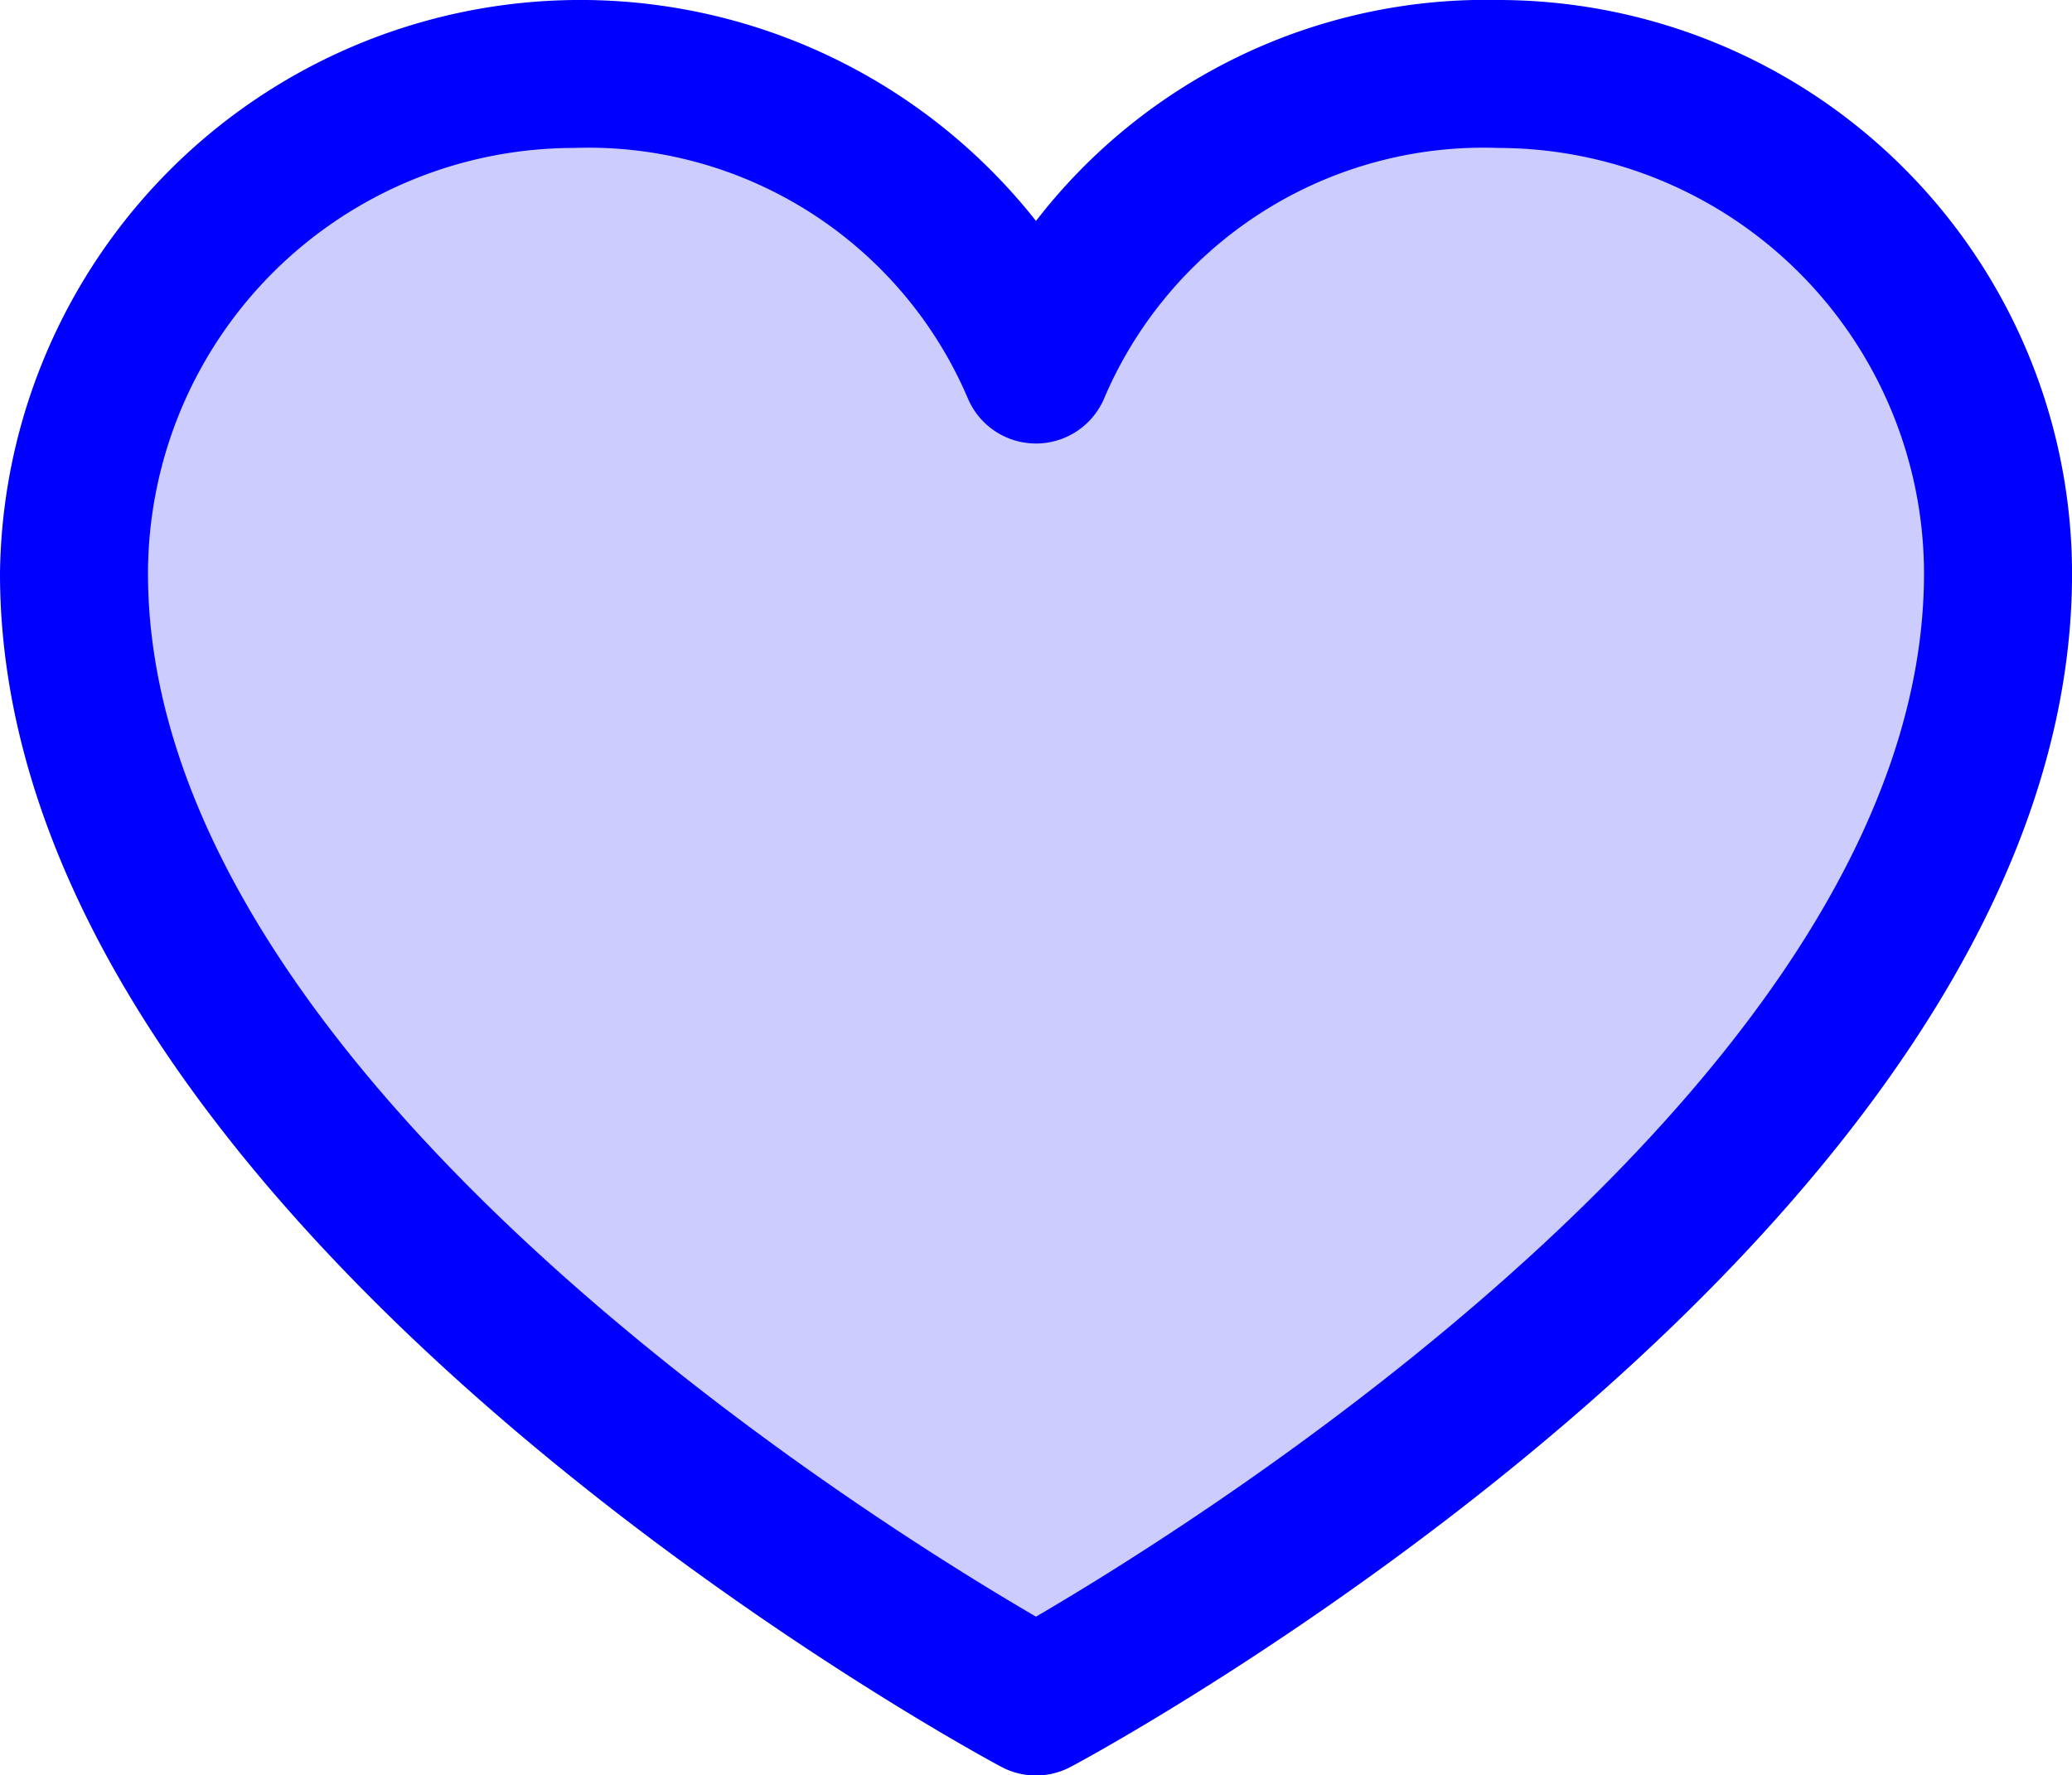
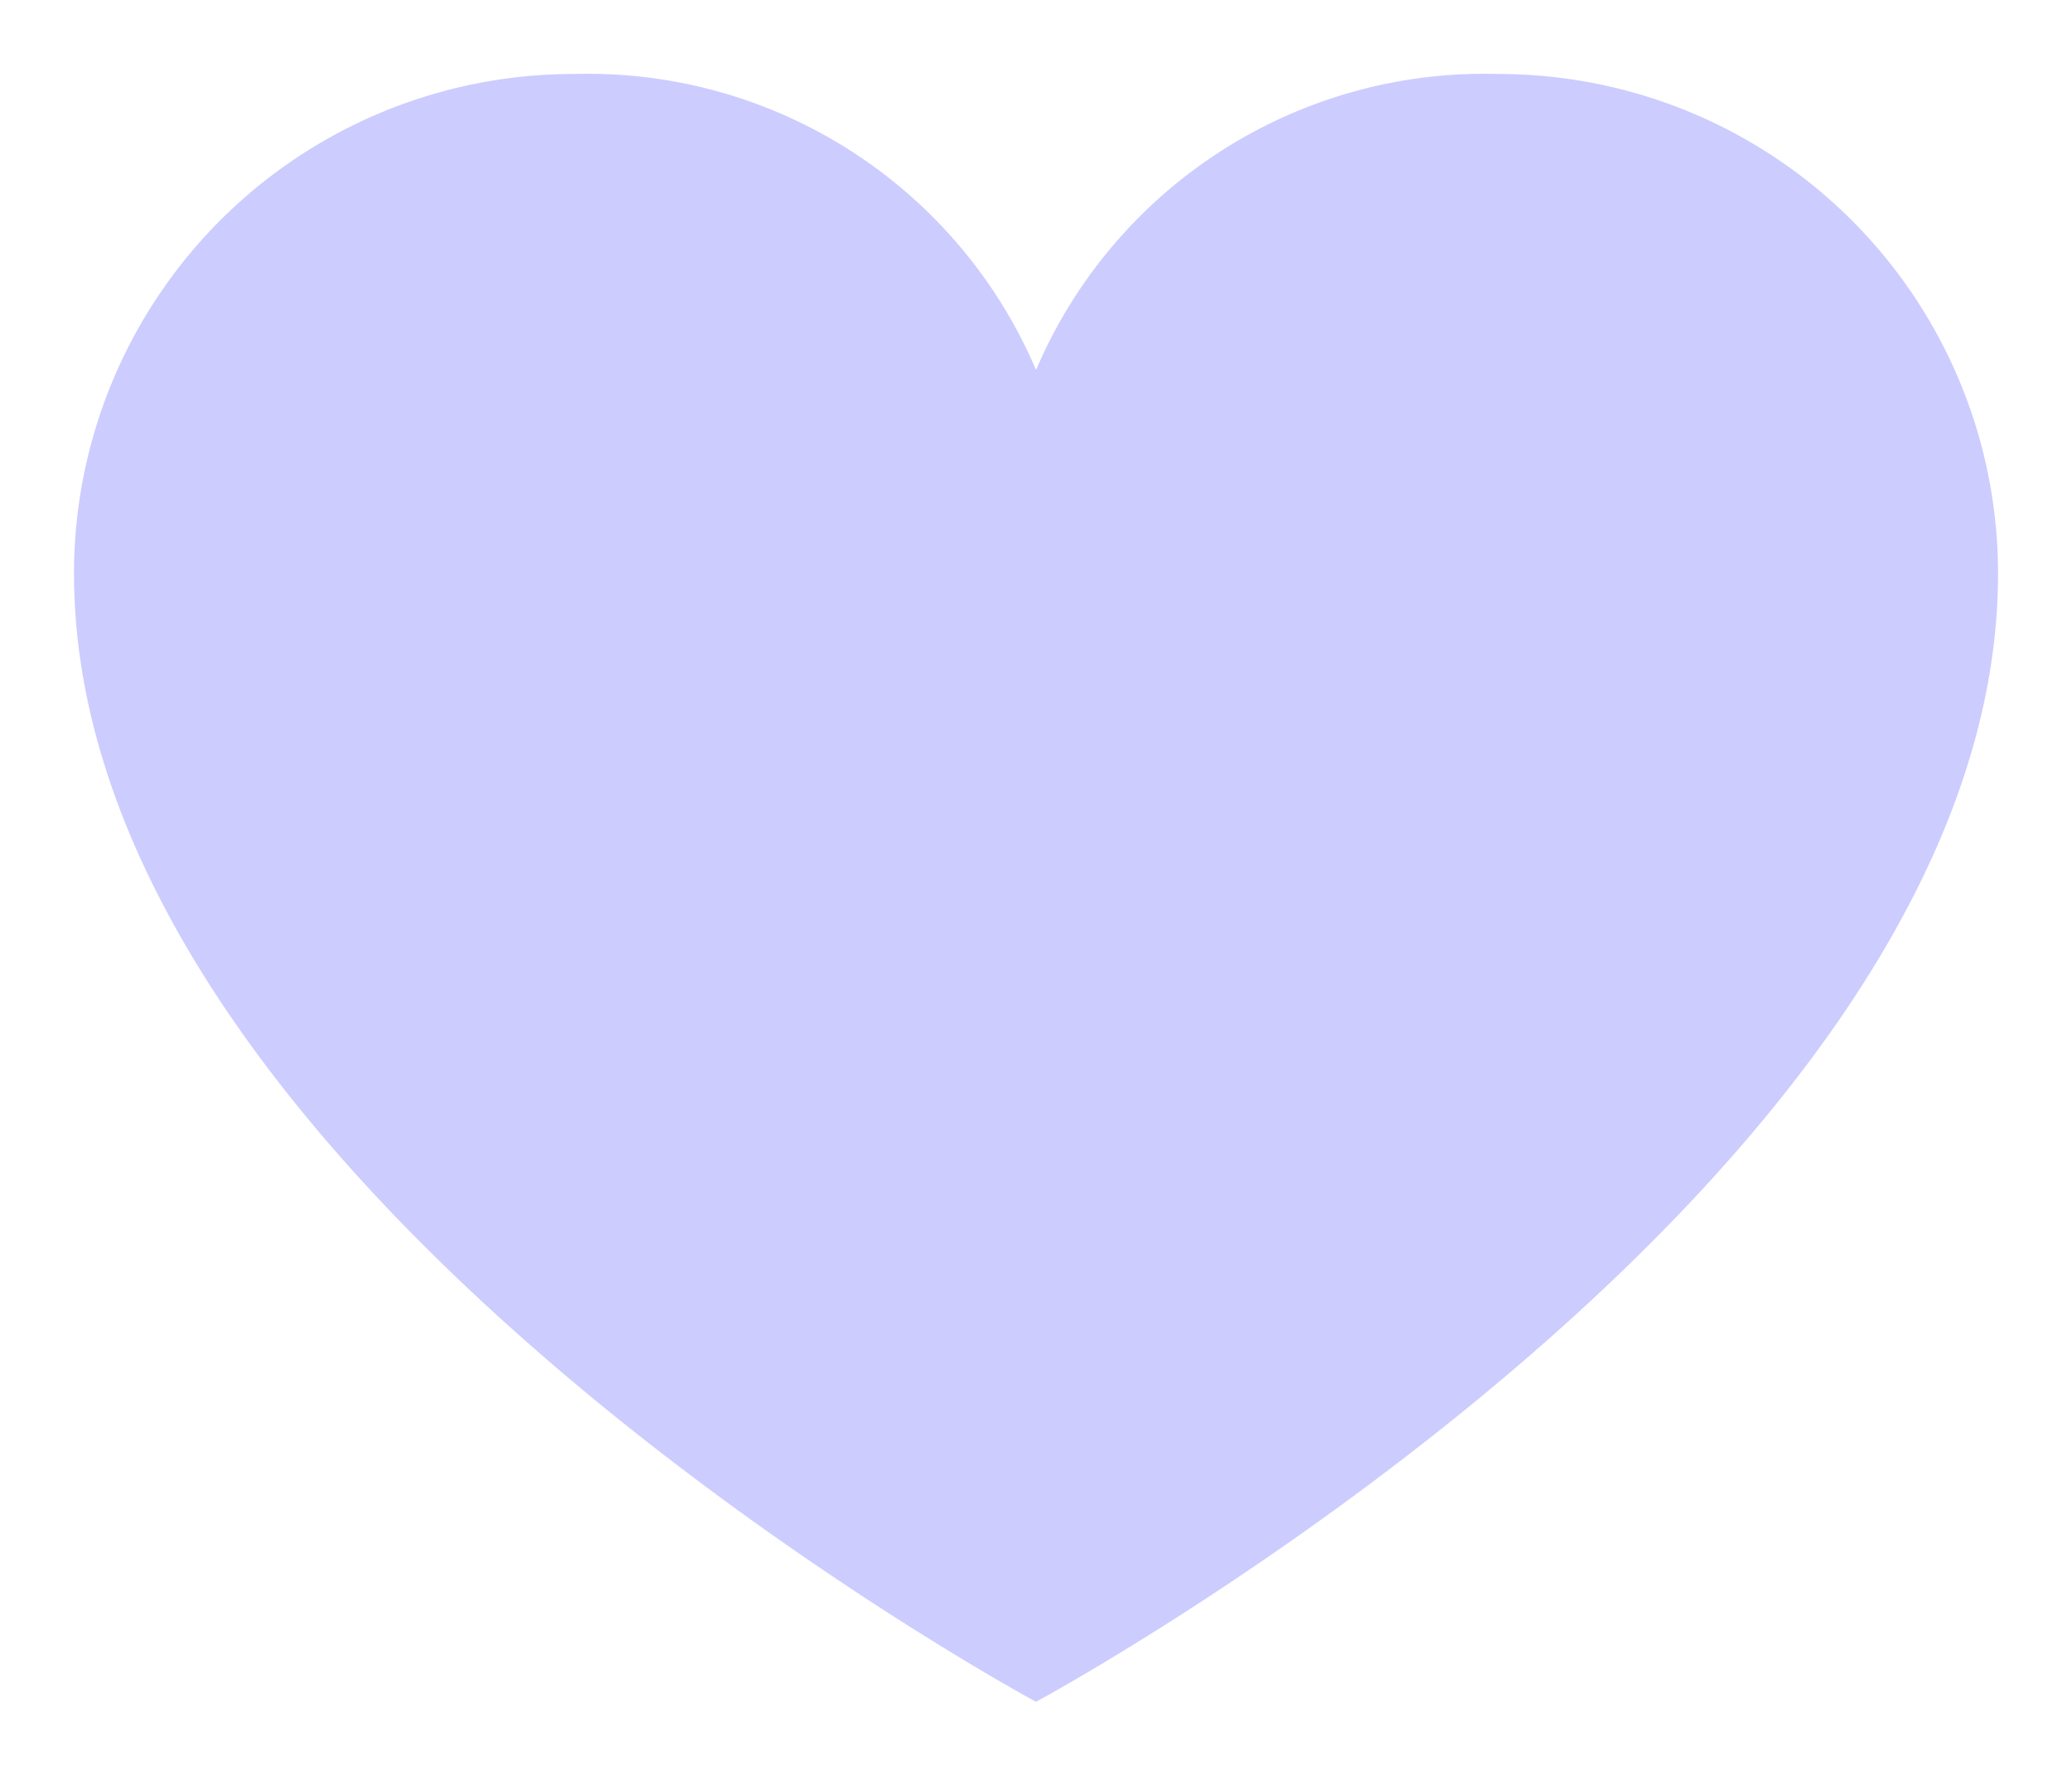
<svg xmlns="http://www.w3.org/2000/svg" width="46.554" height="39.894" viewBox="0 0 46.554 39.894">
  <g id="Grupo_1104" data-name="Grupo 1104" transform="translate(-16 -40)">
    <path id="Trazado_529" data-name="Trazado 529" d="M67.229,59.223c0,13.717-21.615,25.356-21.615,25.356S24,72.94,24,59.223A11.223,11.223,0,0,1,35.223,48a10.947,10.947,0,0,1,10.392,6.651A10.947,10.947,0,0,1,56.006,48,11.223,11.223,0,0,1,67.229,59.223Z" transform="translate(-6.337 -6.337)" fill="blue" opacity="0.2" />
-     <path id="Trazado_530" data-name="Trazado 530" d="M49.669,40a12.773,12.773,0,0,0-10.392,4.965A13.039,13.039,0,0,0,16,52.886C16,67.434,37.571,79.21,38.49,79.7a1.663,1.663,0,0,0,1.575,0c.919-.486,22.49-12.262,22.49-26.81A12.9,12.9,0,0,0,49.669,40ZM39.277,76.329c-3.8-2.211-19.952-12.285-19.952-23.444a9.573,9.573,0,0,1,9.56-9.56,9.272,9.272,0,0,1,8.854,5.611,1.663,1.663,0,0,0,3.076,0,9.263,9.263,0,0,1,8.854-5.611,9.573,9.573,0,0,1,9.56,9.56C59.229,64.028,43.068,74.116,39.277,76.329Z" fill="blue" />
  </g>
</svg>